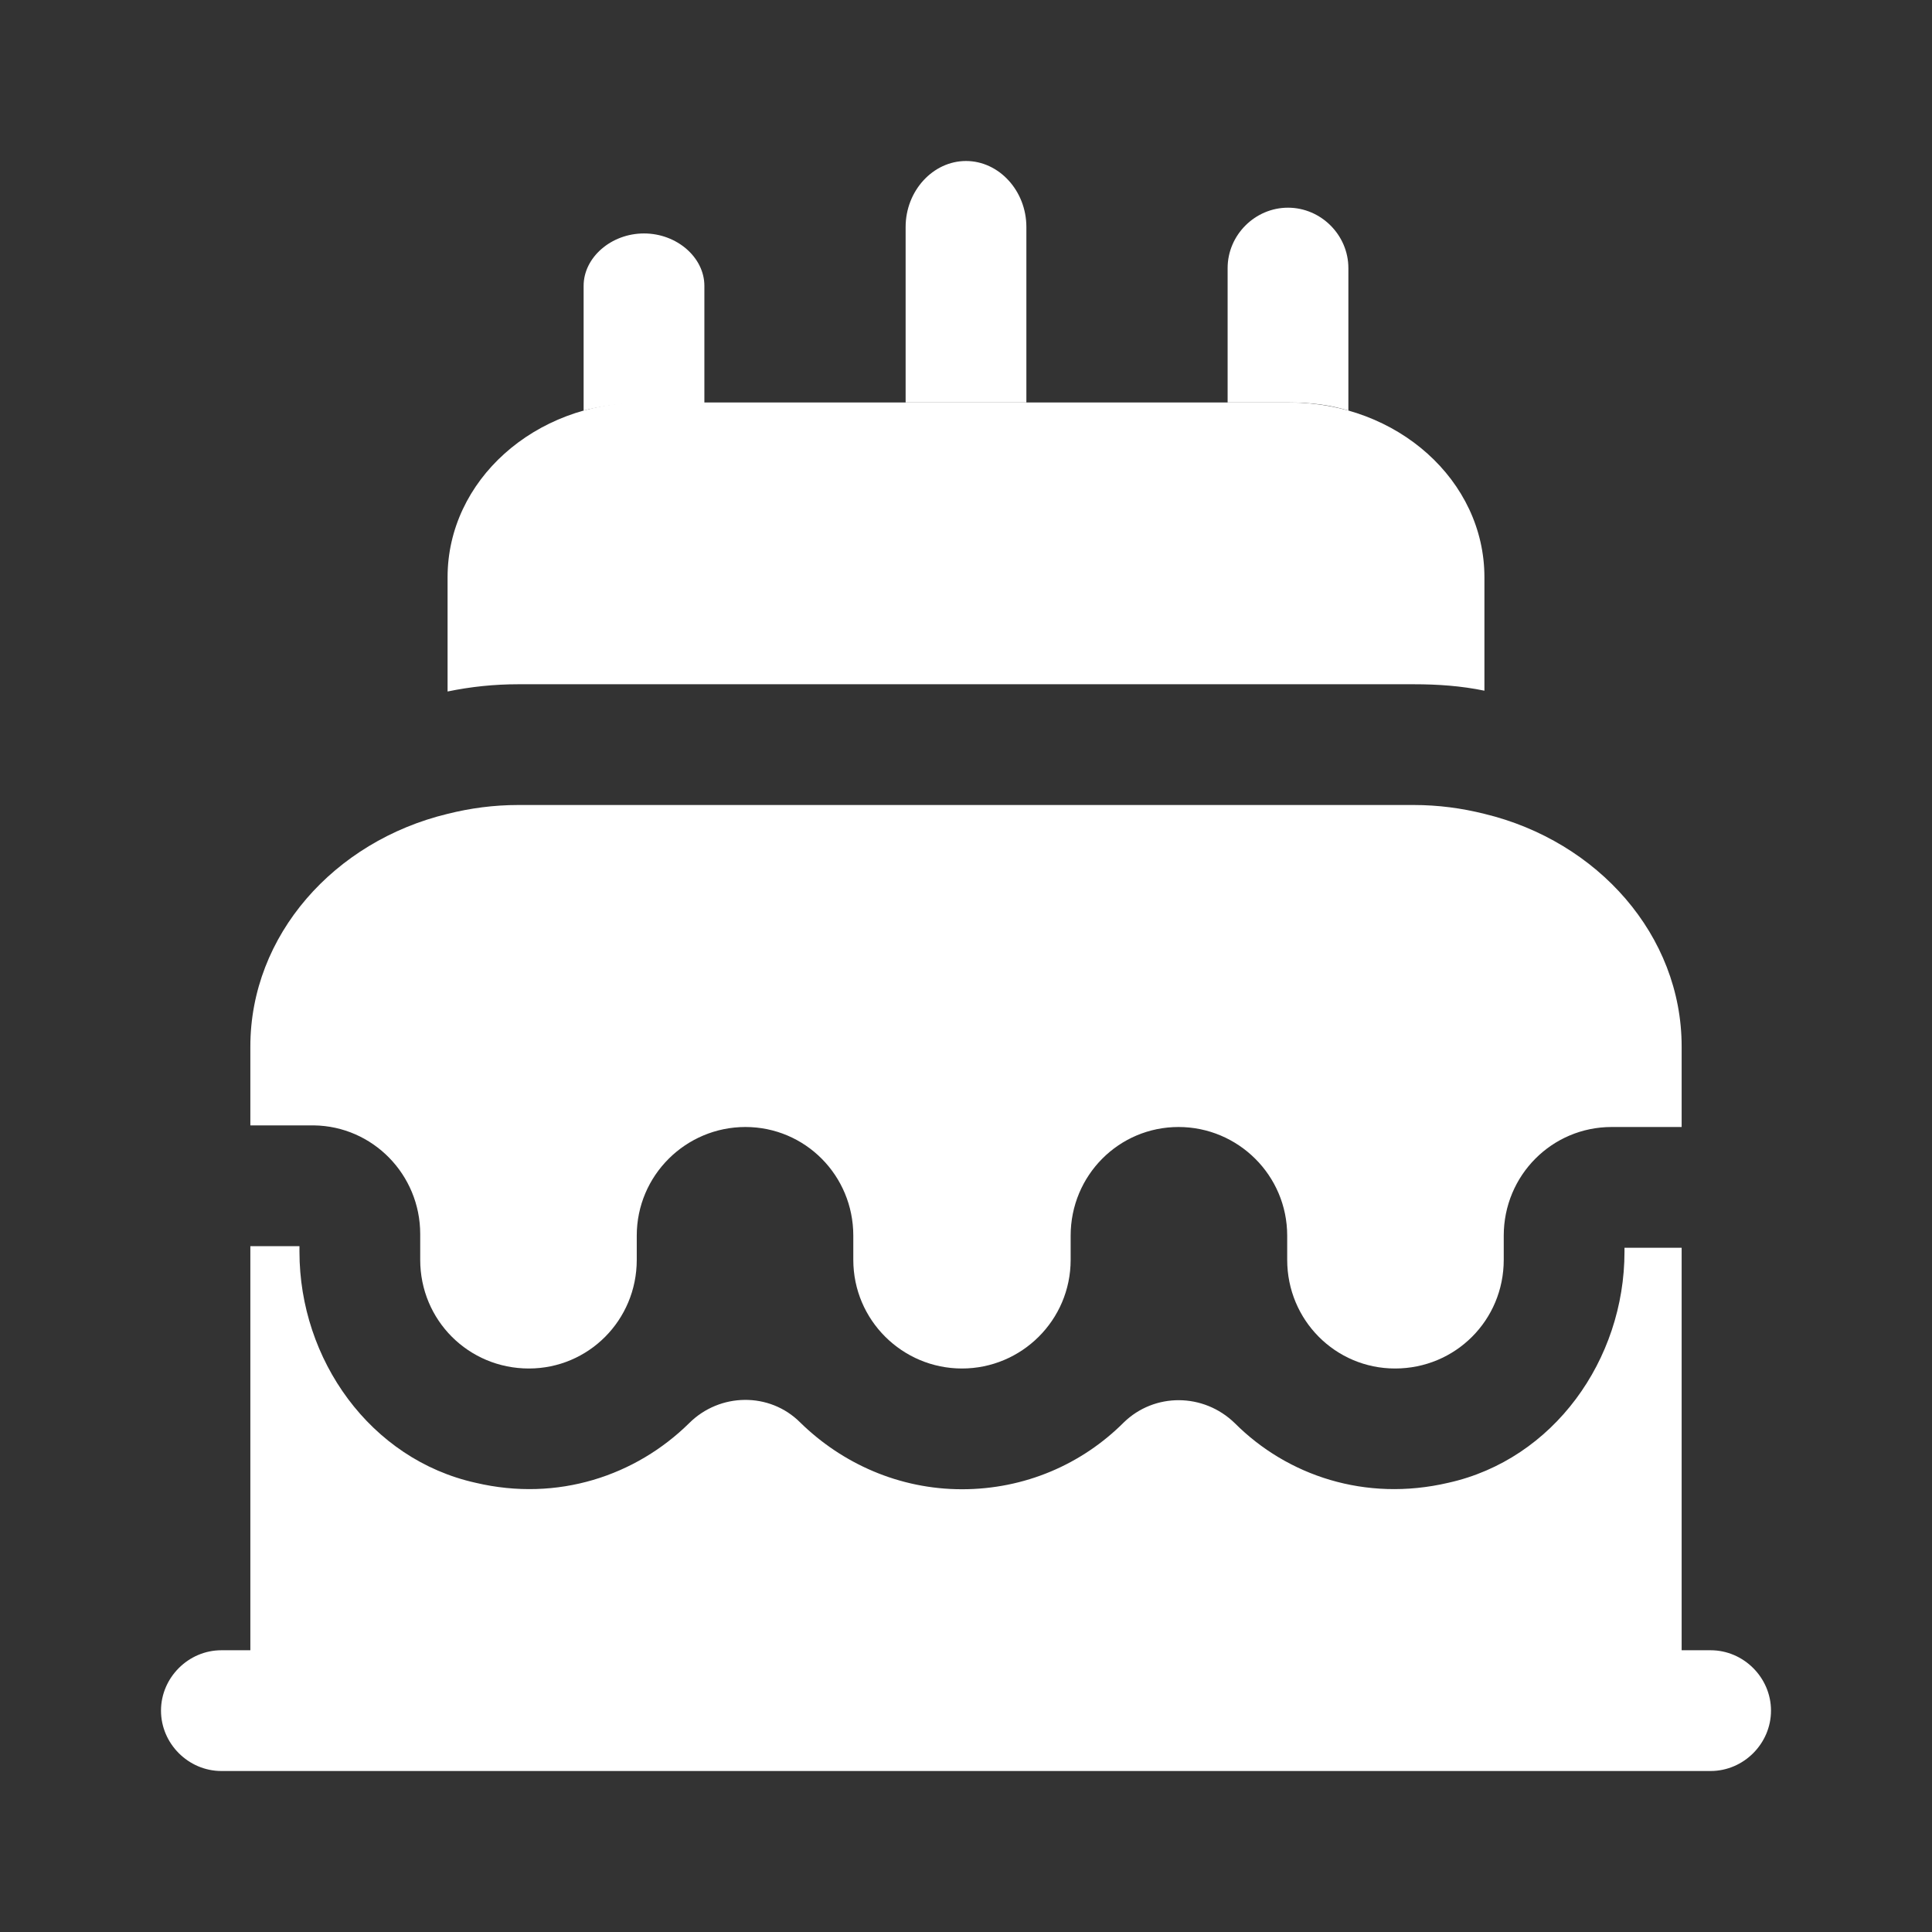
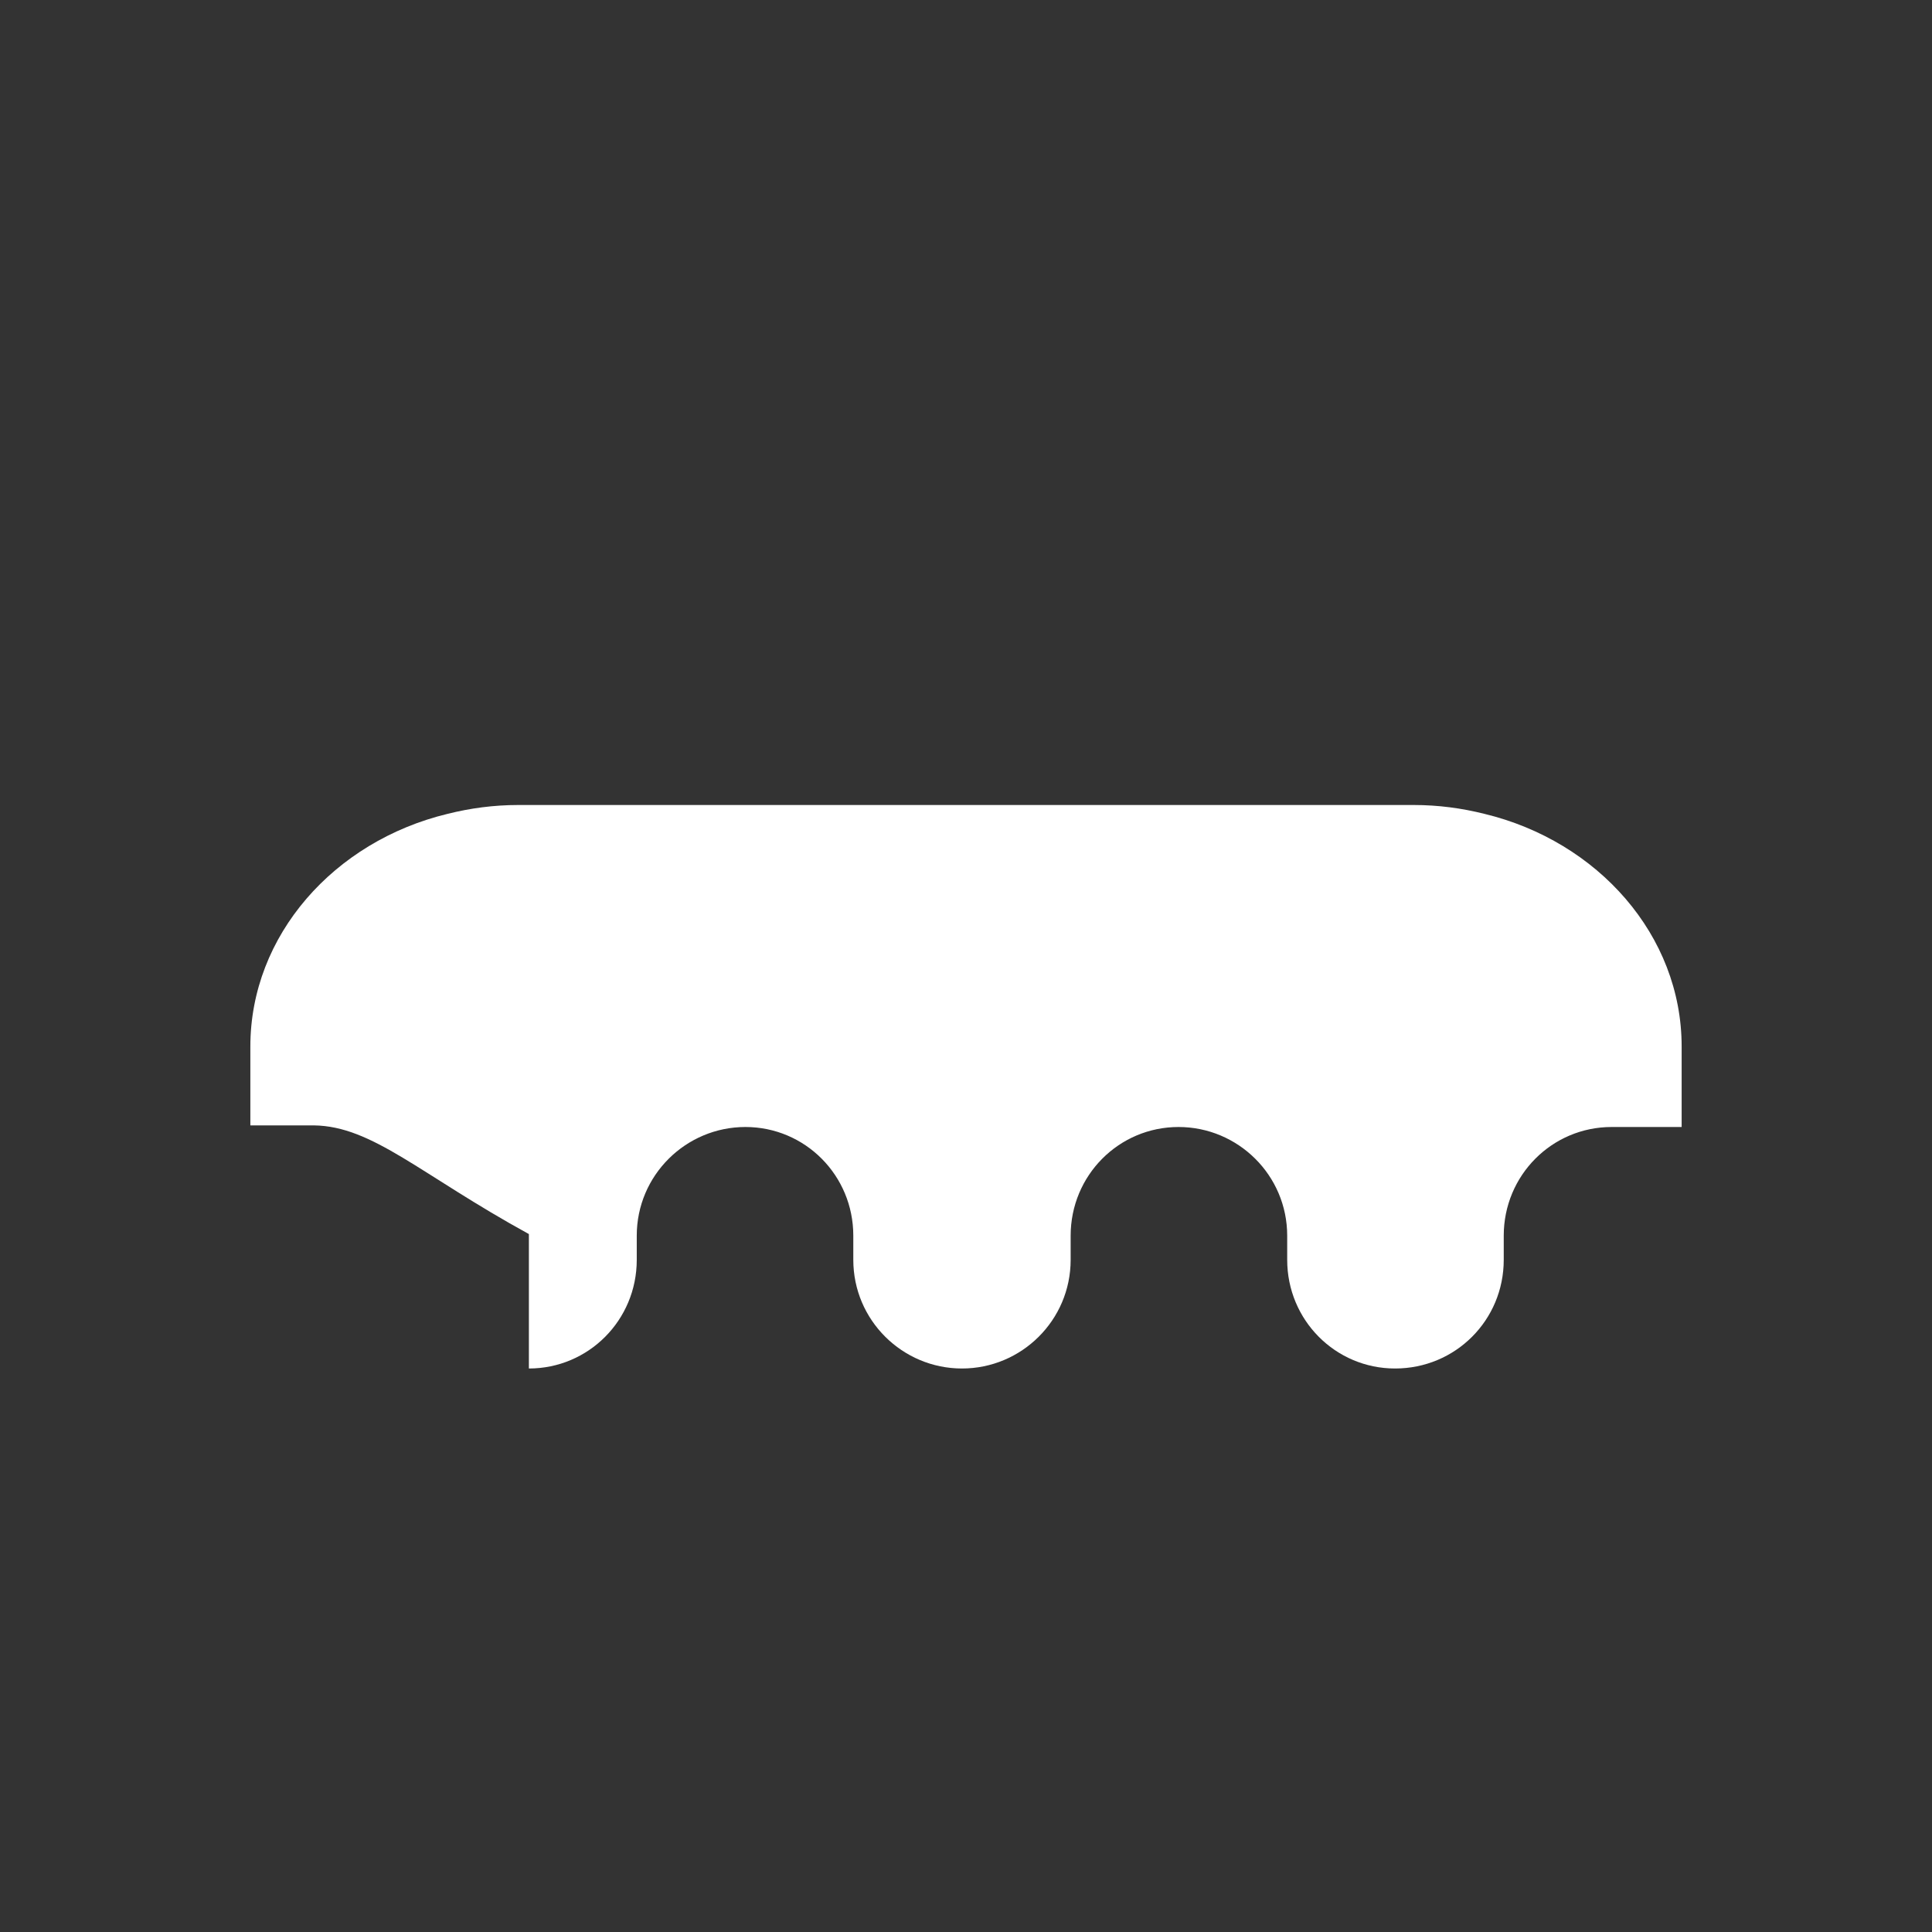
<svg xmlns="http://www.w3.org/2000/svg" width="24" height="24" viewBox="0 0 24 24" fill="none">
  <rect x="0" y="0" width="24" height="24" fill="#333333" stroke="none" />
-   <path d="M20.89 13V14H20.02C19.28 14 18.68 14.6 18.68 15.35V15.65C18.68 16.4 18.08 17 17.33 17C16.59 17 15.99 16.4 15.99 15.65V15.35C15.99 14.6 15.38 14 14.64 14C13.9 14 13.3 14.6 13.3 15.35V15.65C13.3 16.4 12.69 17 11.95 17C11.21 17 10.6 16.4 10.6 15.65V15.35C10.6 14.6 10 14 9.26 14C8.52 14 7.91 14.6 7.91 15.35V15.65C7.91 16.4 7.31 17 6.57 17C5.82 17 5.22 16.4 5.22 15.65V15.33C5.22 14.59 4.63 13.99 3.9 13.98H3.11V13C3.11 11.62 4.15 10.45 5.56 10.11C5.84 10.04 6.13 10 6.44 10H17.56C17.87 10 18.16 10.04 18.44 10.11C19.85 10.45 20.89 11.62 20.89 13Z" fill="white" />
-   <path d="M18.44 7.17V8.58C18.15 8.52 17.86 8.5 17.56 8.5H6.44C6.14 8.5 5.85 8.53 5.56 8.59V7.17C5.56 5.97 6.64 5 7.98 5H16.02C17.36 5 18.44 5.97 18.44 7.17Z" fill="white" />
-   <path d="M8.75 3.55V5.01H7.98C7.72 5.01 7.48 5.04 7.25 5.1V3.55C7.25 3.2 7.59 2.9 8 2.9C8.41 2.9 8.75 3.2 8.75 3.55Z" fill="white" />
-   <path d="M16.75 3.33V5.1C16.52 5.03 16.28 5 16.02 5H15.25V3.33C15.25 2.92 15.59 2.58 16 2.58C16.41 2.58 16.75 2.92 16.75 3.33Z" fill="white" />
-   <path d="M12.75 2.82V5H11.25V2.82C11.25 2.37 11.59 2 12 2C12.41 2 12.75 2.37 12.75 2.82Z" fill="white" />
-   <path d="M22 21.25C22 21.66 21.66 22 21.25 22H2.75C2.34 22 2 21.66 2 21.25C2 20.84 2.34 20.5 2.75 20.5H3.11V15.48H3.72V15.55C3.72 16.89 4.6 18.13 5.91 18.42C6.93 18.66 7.9 18.33 8.56 17.68C8.94 17.3 9.56 17.29 9.94 17.67C10.46 18.18 11.17 18.5 11.95 18.5C12.73 18.5 13.44 18.19 13.96 17.67C14.34 17.3 14.95 17.3 15.34 17.68C15.99 18.33 16.96 18.66 17.99 18.42C19.3 18.13 20.18 16.89 20.18 15.55V15.5H20.89V20.5H21.25C21.66 20.5 22 20.84 22 21.25Z" fill="white" />
+   <path d="M20.89 13V14H20.02C19.28 14 18.68 14.6 18.68 15.35V15.65C18.68 16.4 18.08 17 17.33 17C16.59 17 15.99 16.4 15.99 15.65V15.35C15.99 14.6 15.38 14 14.64 14C13.9 14 13.3 14.6 13.3 15.35V15.65C13.3 16.4 12.69 17 11.95 17C11.21 17 10.6 16.4 10.6 15.65V15.35C10.6 14.6 10 14 9.26 14C8.52 14 7.91 14.6 7.91 15.35V15.65C7.91 16.4 7.31 17 6.57 17V15.33C5.22 14.59 4.63 13.99 3.9 13.98H3.11V13C3.11 11.62 4.15 10.45 5.56 10.11C5.84 10.04 6.13 10 6.44 10H17.56C17.87 10 18.16 10.04 18.44 10.11C19.85 10.45 20.89 11.62 20.89 13Z" fill="white" />
</svg>